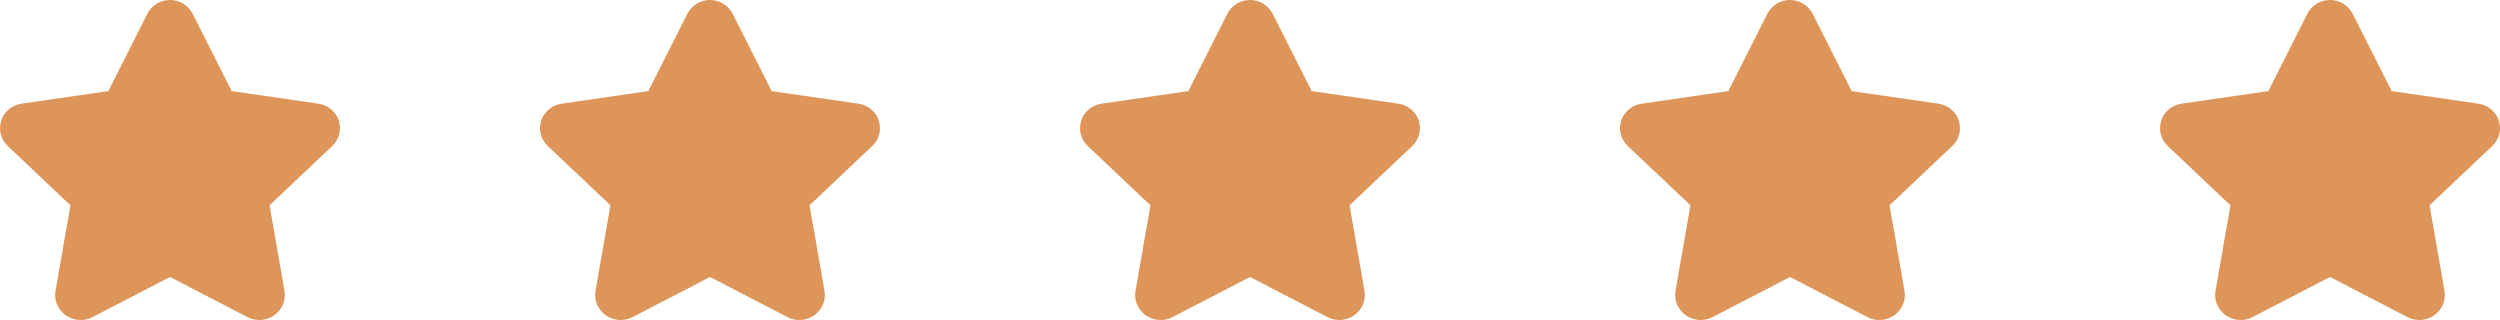
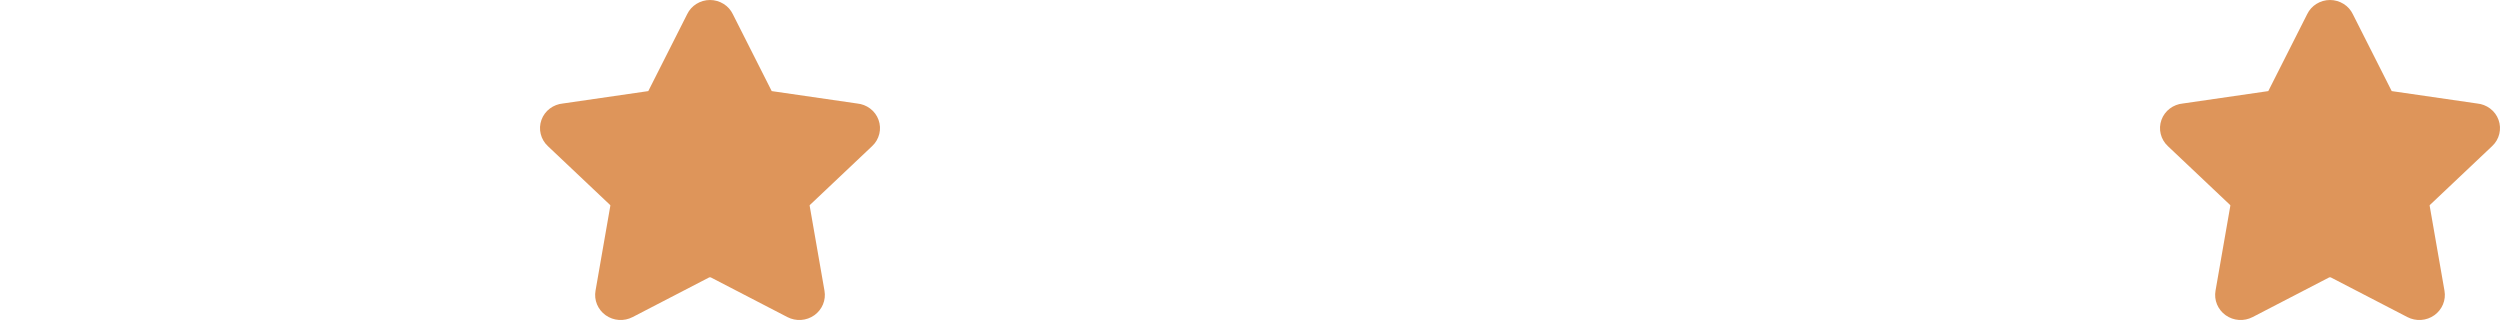
<svg xmlns="http://www.w3.org/2000/svg" width="125" height="16" viewBox="0 0 125 16" fill="none">
-   <path fill-rule="evenodd" clip-rule="evenodd" d="M8.5 0C8.259 0 8.023 0.068 7.82 0.195C7.619 0.32 7.459 0.499 7.358 0.71L5.429 4.526C5.426 4.534 5.422 4.541 5.419 4.549C5.418 4.551 5.416 4.552 5.415 4.554C5.413 4.555 5.411 4.556 5.409 4.556C5.401 4.557 5.394 4.558 5.387 4.559L1.141 5.175C0.906 5.198 0.682 5.284 0.495 5.425C0.301 5.57 0.154 5.768 0.073 5.994C-0.009 6.219 -0.022 6.463 0.035 6.696C0.091 6.928 0.215 7.139 0.391 7.304L3.499 10.243L3.506 10.25C3.511 10.254 3.514 10.259 3.516 10.265C3.518 10.271 3.518 10.277 3.517 10.282L3.517 10.286L2.776 14.535C2.735 14.765 2.761 15.003 2.851 15.22C2.941 15.437 3.091 15.625 3.284 15.762C3.477 15.899 3.706 15.981 3.944 15.997C4.182 16.013 4.419 15.964 4.63 15.854L4.631 15.854L8.456 13.872C8.47 13.866 8.485 13.863 8.5 13.863C8.515 13.863 8.53 13.866 8.544 13.872L12.369 15.854C12.579 15.963 12.818 16.013 13.056 15.997C13.294 15.981 13.523 15.899 13.716 15.762C13.909 15.625 14.059 15.437 14.149 15.22C14.239 15.003 14.265 14.767 14.224 14.537L14.224 14.535L13.483 10.286L13.483 10.282C13.482 10.277 13.482 10.271 13.484 10.265C13.486 10.259 13.489 10.254 13.494 10.25L13.501 10.243L16.609 7.304C16.785 7.139 16.909 6.928 16.965 6.696C17.022 6.463 17.009 6.219 16.927 5.994C16.846 5.768 16.699 5.57 16.505 5.425C16.317 5.284 16.094 5.198 15.859 5.175L11.613 4.559C11.606 4.558 11.599 4.557 11.591 4.556C11.589 4.556 11.587 4.555 11.585 4.554C11.584 4.552 11.582 4.551 11.582 4.549C11.578 4.541 11.574 4.534 11.571 4.526L9.642 0.71C9.541 0.499 9.381 0.32 9.18 0.195C8.977 0.068 8.741 0 8.5 0Z" fill="#DE955A" />
  <path fill-rule="evenodd" clip-rule="evenodd" d="M35.5 0C35.259 0 35.023 0.068 34.82 0.195C34.619 0.32 34.459 0.499 34.358 0.71L32.429 4.526C32.426 4.534 32.422 4.541 32.419 4.549C32.418 4.551 32.416 4.552 32.415 4.554C32.413 4.555 32.411 4.556 32.409 4.556C32.401 4.557 32.394 4.558 32.387 4.559L28.141 5.175C27.906 5.198 27.683 5.284 27.495 5.425C27.301 5.57 27.154 5.768 27.073 5.994C26.991 6.219 26.978 6.463 27.035 6.696C27.091 6.928 27.215 7.139 27.391 7.304L30.499 10.243L30.506 10.25C30.511 10.254 30.514 10.259 30.516 10.265C30.518 10.271 30.518 10.277 30.517 10.282L30.517 10.286L29.776 14.535C29.735 14.765 29.761 15.003 29.851 15.22C29.941 15.437 30.091 15.625 30.284 15.762C30.477 15.899 30.706 15.981 30.944 15.997C31.182 16.013 31.419 15.964 31.63 15.854L31.631 15.854L35.456 13.872C35.47 13.866 35.485 13.863 35.5 13.863C35.515 13.863 35.53 13.866 35.544 13.872L39.369 15.854C39.58 15.963 39.818 16.013 40.056 15.997C40.294 15.981 40.523 15.899 40.716 15.762C40.909 15.625 41.059 15.437 41.149 15.22C41.239 15.003 41.265 14.767 41.224 14.537L41.224 14.535L40.483 10.286L40.483 10.282C40.482 10.277 40.482 10.271 40.484 10.265C40.486 10.259 40.489 10.254 40.494 10.25L40.501 10.243L43.609 7.304C43.785 7.139 43.908 6.928 43.965 6.696C44.022 6.463 44.009 6.219 43.927 5.994C43.846 5.768 43.699 5.57 43.505 5.425C43.318 5.284 43.094 5.198 42.859 5.175L38.613 4.559C38.606 4.558 38.599 4.557 38.591 4.556C38.589 4.556 38.587 4.555 38.585 4.554C38.584 4.552 38.582 4.551 38.581 4.549C38.578 4.541 38.574 4.534 38.571 4.526L36.642 0.71C36.541 0.499 36.381 0.32 36.18 0.195C35.977 0.068 35.741 0 35.5 0Z" fill="#DE955A" />
-   <path fill-rule="evenodd" clip-rule="evenodd" d="M62.5 0C62.259 0 62.023 0.068 61.82 0.195C61.619 0.32 61.459 0.499 61.358 0.71L59.429 4.526C59.426 4.534 59.422 4.541 59.419 4.549C59.418 4.551 59.416 4.552 59.415 4.554C59.413 4.555 59.411 4.556 59.409 4.556C59.401 4.557 59.394 4.558 59.387 4.559L55.141 5.175C54.906 5.198 54.682 5.284 54.495 5.425C54.301 5.57 54.154 5.768 54.073 5.994C53.991 6.219 53.978 6.463 54.035 6.696C54.092 6.928 54.215 7.139 54.391 7.304L57.499 10.243L57.506 10.25C57.511 10.254 57.514 10.259 57.516 10.265C57.518 10.271 57.518 10.277 57.517 10.282L57.517 10.286L56.776 14.535C56.735 14.765 56.761 15.003 56.851 15.22C56.941 15.437 57.091 15.625 57.284 15.762C57.477 15.899 57.706 15.981 57.944 15.997C58.182 16.013 58.419 15.964 58.63 15.854L58.631 15.854L62.456 13.872C62.47 13.866 62.485 13.863 62.5 13.863C62.515 13.863 62.53 13.866 62.544 13.872L66.369 15.854C66.579 15.963 66.818 16.013 67.056 15.997C67.294 15.981 67.523 15.899 67.716 15.762C67.909 15.625 68.059 15.437 68.149 15.22C68.239 15.003 68.265 14.767 68.224 14.537L68.224 14.535L67.483 10.286L67.483 10.282C67.482 10.277 67.482 10.271 67.484 10.265C67.486 10.259 67.489 10.254 67.494 10.25L67.501 10.243L70.609 7.304C70.785 7.139 70.909 6.928 70.965 6.696C71.022 6.463 71.009 6.219 70.927 5.994C70.846 5.768 70.699 5.57 70.505 5.425C70.317 5.284 70.094 5.198 69.859 5.175L65.613 4.559C65.606 4.558 65.599 4.557 65.591 4.556C65.589 4.556 65.587 4.555 65.585 4.554C65.584 4.552 65.582 4.551 65.582 4.549C65.578 4.541 65.574 4.534 65.571 4.526L63.642 0.71C63.541 0.499 63.381 0.32 63.18 0.195C62.977 0.068 62.741 0 62.5 0Z" fill="#DE955A" />
-   <path fill-rule="evenodd" clip-rule="evenodd" d="M89.5 0C89.259 0 89.023 0.068 88.82 0.195C88.619 0.32 88.459 0.499 88.358 0.71L86.429 4.526C86.426 4.534 86.422 4.541 86.419 4.549C86.418 4.551 86.416 4.552 86.415 4.554C86.413 4.555 86.411 4.556 86.409 4.556C86.401 4.557 86.394 4.558 86.387 4.559L82.141 5.175C81.906 5.198 81.683 5.284 81.495 5.425C81.301 5.57 81.154 5.768 81.073 5.994C80.991 6.219 80.978 6.463 81.035 6.696C81.091 6.928 81.215 7.139 81.391 7.304L84.499 10.243L84.506 10.25C84.511 10.254 84.514 10.259 84.516 10.265C84.518 10.271 84.518 10.277 84.517 10.282L84.517 10.286L83.776 14.535C83.735 14.765 83.761 15.003 83.851 15.22C83.941 15.437 84.091 15.625 84.284 15.762C84.477 15.899 84.706 15.981 84.944 15.997C85.182 16.013 85.419 15.964 85.63 15.854L85.631 15.854L89.457 13.872C89.47 13.866 89.485 13.863 89.5 13.863C89.515 13.863 89.53 13.866 89.544 13.872L93.369 15.854C93.579 15.963 93.818 16.013 94.056 15.997C94.294 15.981 94.523 15.899 94.716 15.762C94.909 15.625 95.059 15.437 95.149 15.22C95.239 15.003 95.265 14.767 95.224 14.537L95.224 14.535L94.483 10.286L94.483 10.282C94.482 10.277 94.482 10.271 94.484 10.265C94.486 10.259 94.489 10.254 94.494 10.25L94.501 10.243L97.609 7.304C97.785 7.139 97.909 6.928 97.965 6.696C98.022 6.463 98.009 6.219 97.927 5.994C97.846 5.768 97.699 5.57 97.505 5.425C97.317 5.284 97.094 5.198 96.859 5.175L92.613 4.559C92.606 4.558 92.599 4.557 92.591 4.556C92.589 4.556 92.587 4.555 92.585 4.554C92.584 4.552 92.582 4.551 92.582 4.549C92.578 4.541 92.574 4.534 92.571 4.526L90.642 0.71C90.541 0.499 90.381 0.32 90.18 0.195C89.977 0.068 89.741 0 89.5 0Z" fill="#DE955A" />
  <path fill-rule="evenodd" clip-rule="evenodd" d="M116.5 0C116.259 0 116.023 0.068 115.82 0.195C115.619 0.32 115.459 0.499 115.358 0.71L113.429 4.526C113.426 4.534 113.422 4.541 113.419 4.549C113.418 4.551 113.416 4.552 113.415 4.554C113.413 4.555 113.411 4.556 113.409 4.556C113.401 4.557 113.394 4.558 113.387 4.559L109.141 5.175C108.906 5.198 108.682 5.284 108.495 5.425C108.301 5.57 108.154 5.768 108.073 5.994C107.991 6.219 107.978 6.463 108.035 6.696C108.091 6.928 108.215 7.139 108.391 7.304L111.499 10.243L111.506 10.25C111.511 10.254 111.514 10.259 111.516 10.265C111.518 10.271 111.518 10.277 111.517 10.282L111.517 10.286L110.776 14.535C110.735 14.765 110.761 15.003 110.851 15.22C110.941 15.437 111.091 15.625 111.284 15.762C111.477 15.899 111.706 15.981 111.944 15.997C112.182 16.013 112.419 15.964 112.63 15.854L112.631 15.854L116.456 13.872C116.47 13.866 116.485 13.863 116.5 13.863C116.515 13.863 116.53 13.866 116.544 13.872L120.369 15.854C120.579 15.963 120.818 16.013 121.056 15.997C121.294 15.981 121.523 15.899 121.716 15.762C121.909 15.625 122.059 15.437 122.149 15.22C122.239 15.003 122.265 14.767 122.224 14.537L122.224 14.535L121.483 10.286L121.483 10.282C121.482 10.277 121.482 10.271 121.484 10.265C121.486 10.259 121.489 10.254 121.494 10.25L121.501 10.243L124.609 7.304C124.785 7.139 124.909 6.928 124.965 6.696C125.022 6.463 125.009 6.219 124.927 5.994C124.846 5.768 124.699 5.57 124.505 5.425C124.318 5.284 124.094 5.198 123.859 5.175L119.613 4.559C119.606 4.558 119.599 4.557 119.591 4.556C119.589 4.556 119.587 4.555 119.585 4.554C119.584 4.552 119.582 4.551 119.581 4.549C119.578 4.541 119.574 4.534 119.571 4.526L117.642 0.71C117.541 0.499 117.381 0.32 117.18 0.195C116.977 0.068 116.741 0 116.5 0Z" fill="#DE955A" />
</svg>